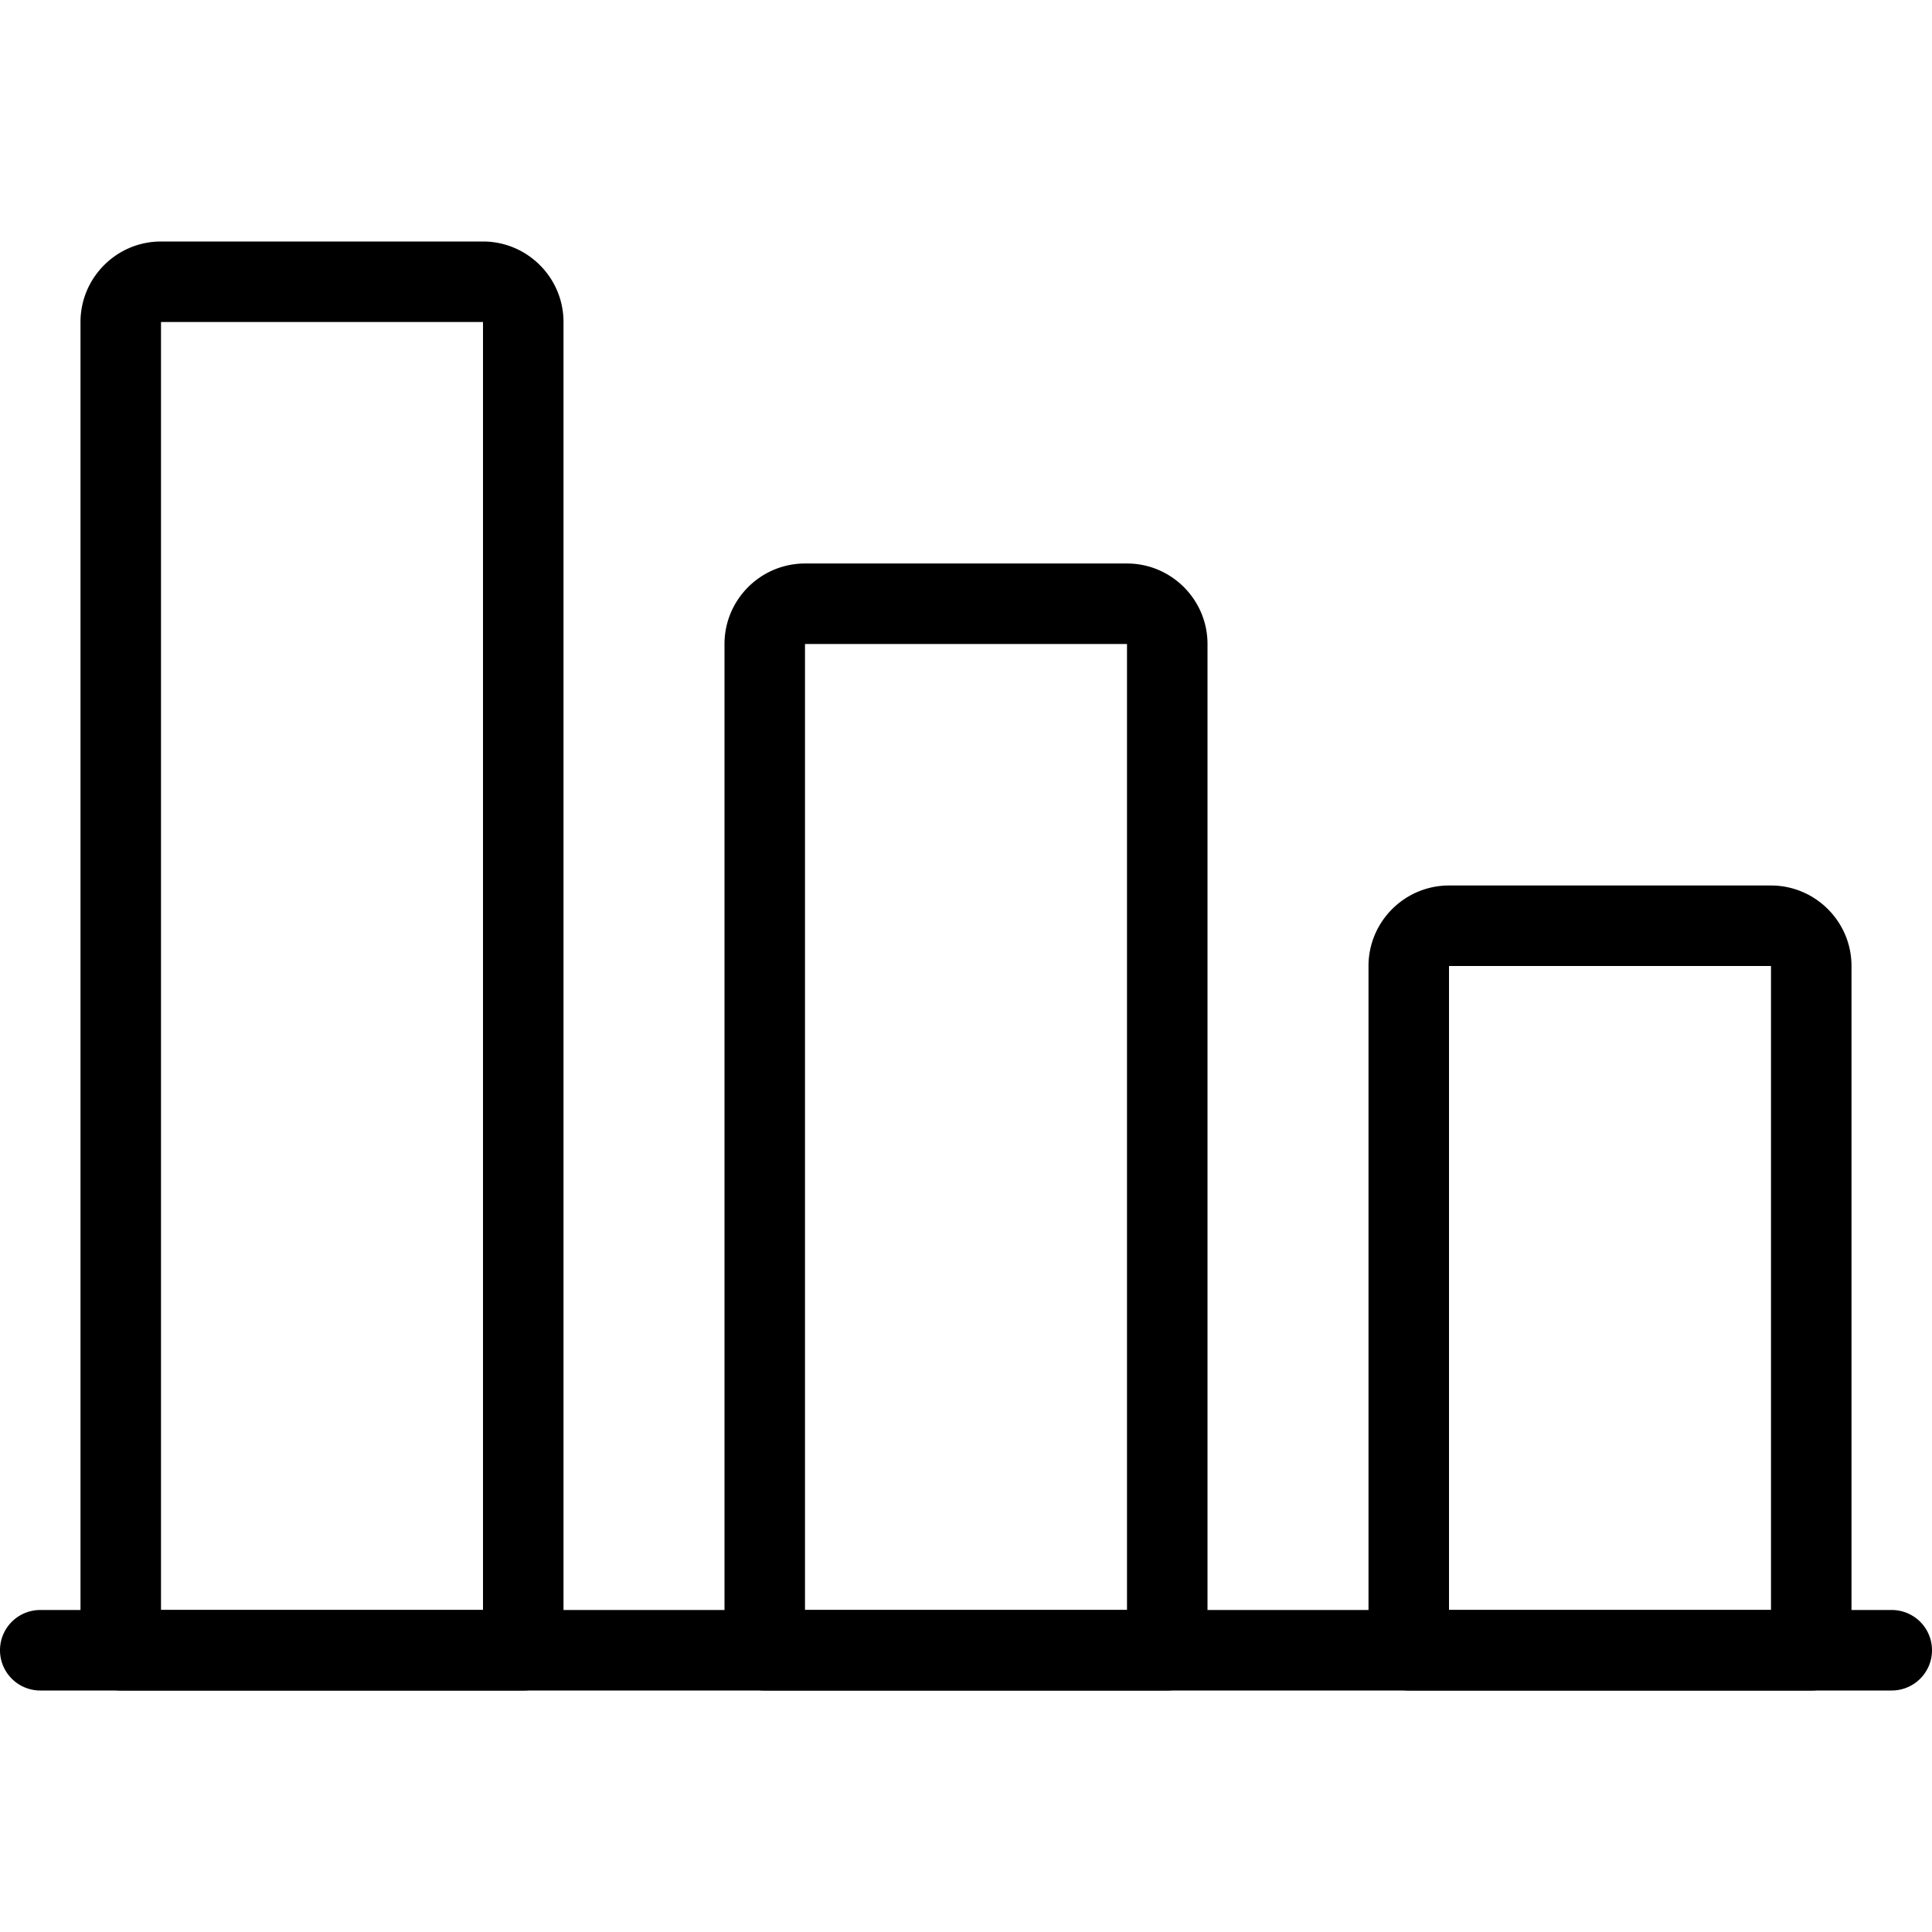
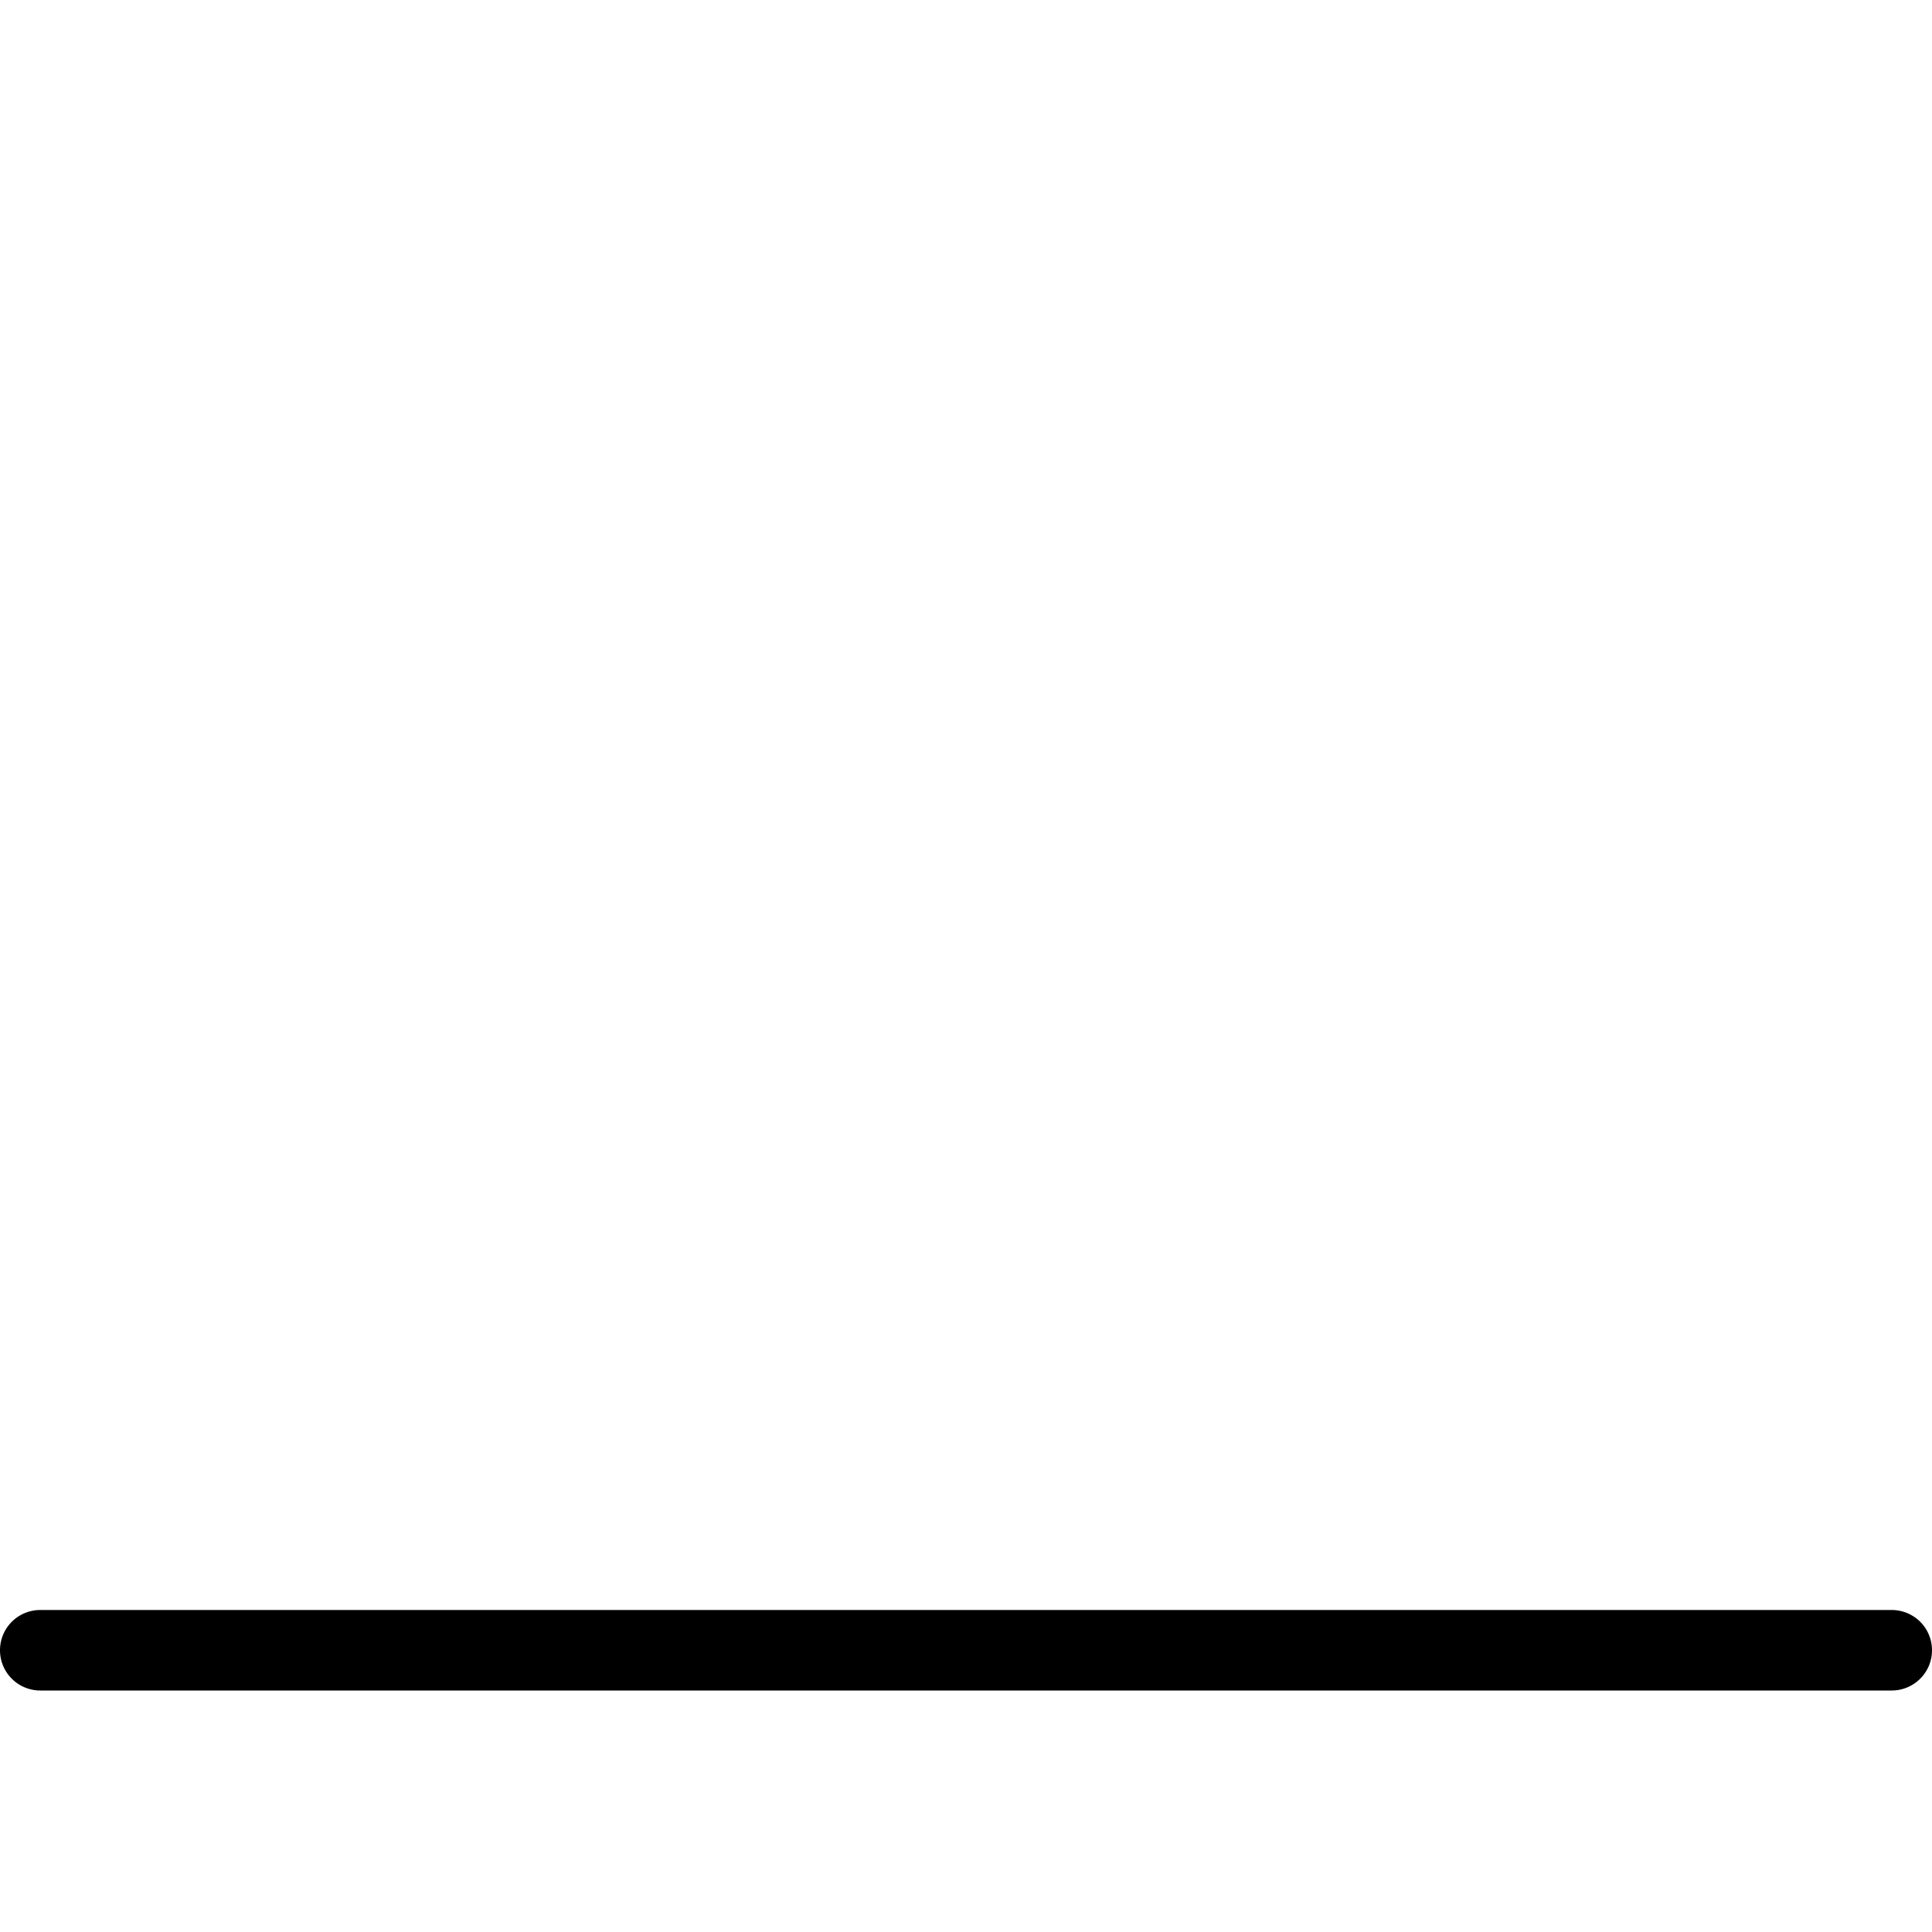
<svg xmlns="http://www.w3.org/2000/svg" xml:space="preserve" width="128" height="128" viewBox="0 0 24 24">
  <path d="M23.5 21H.5a.5.5 0 0 1 0-1h23a.5.5 0 0 1 0 1z" />
-   <path d="M22.5 21h-5a.5.5 0 0 1-.5-.5V12c0-.551.449-1 1-1h4c.551 0 1 .449 1 1v8.5a.5.5 0 0 1-.5.5zM18 20h4v-8h-4v8zM14.5 21h-5a.5.5 0 0 1-.5-.5V8c0-.551.449-1 1-1h4c.551 0 1 .449 1 1v12.5a.5.5 0 0 1-.5.5zM10 20h4V8h-4v12zM6.5 21h-5a.5.5 0 0 1-.5-.5V4c0-.551.449-1 1-1h4c.551 0 1 .449 1 1v16.5a.5.5 0 0 1-.5.5zM2 20h4V4H2v16z" />
</svg>